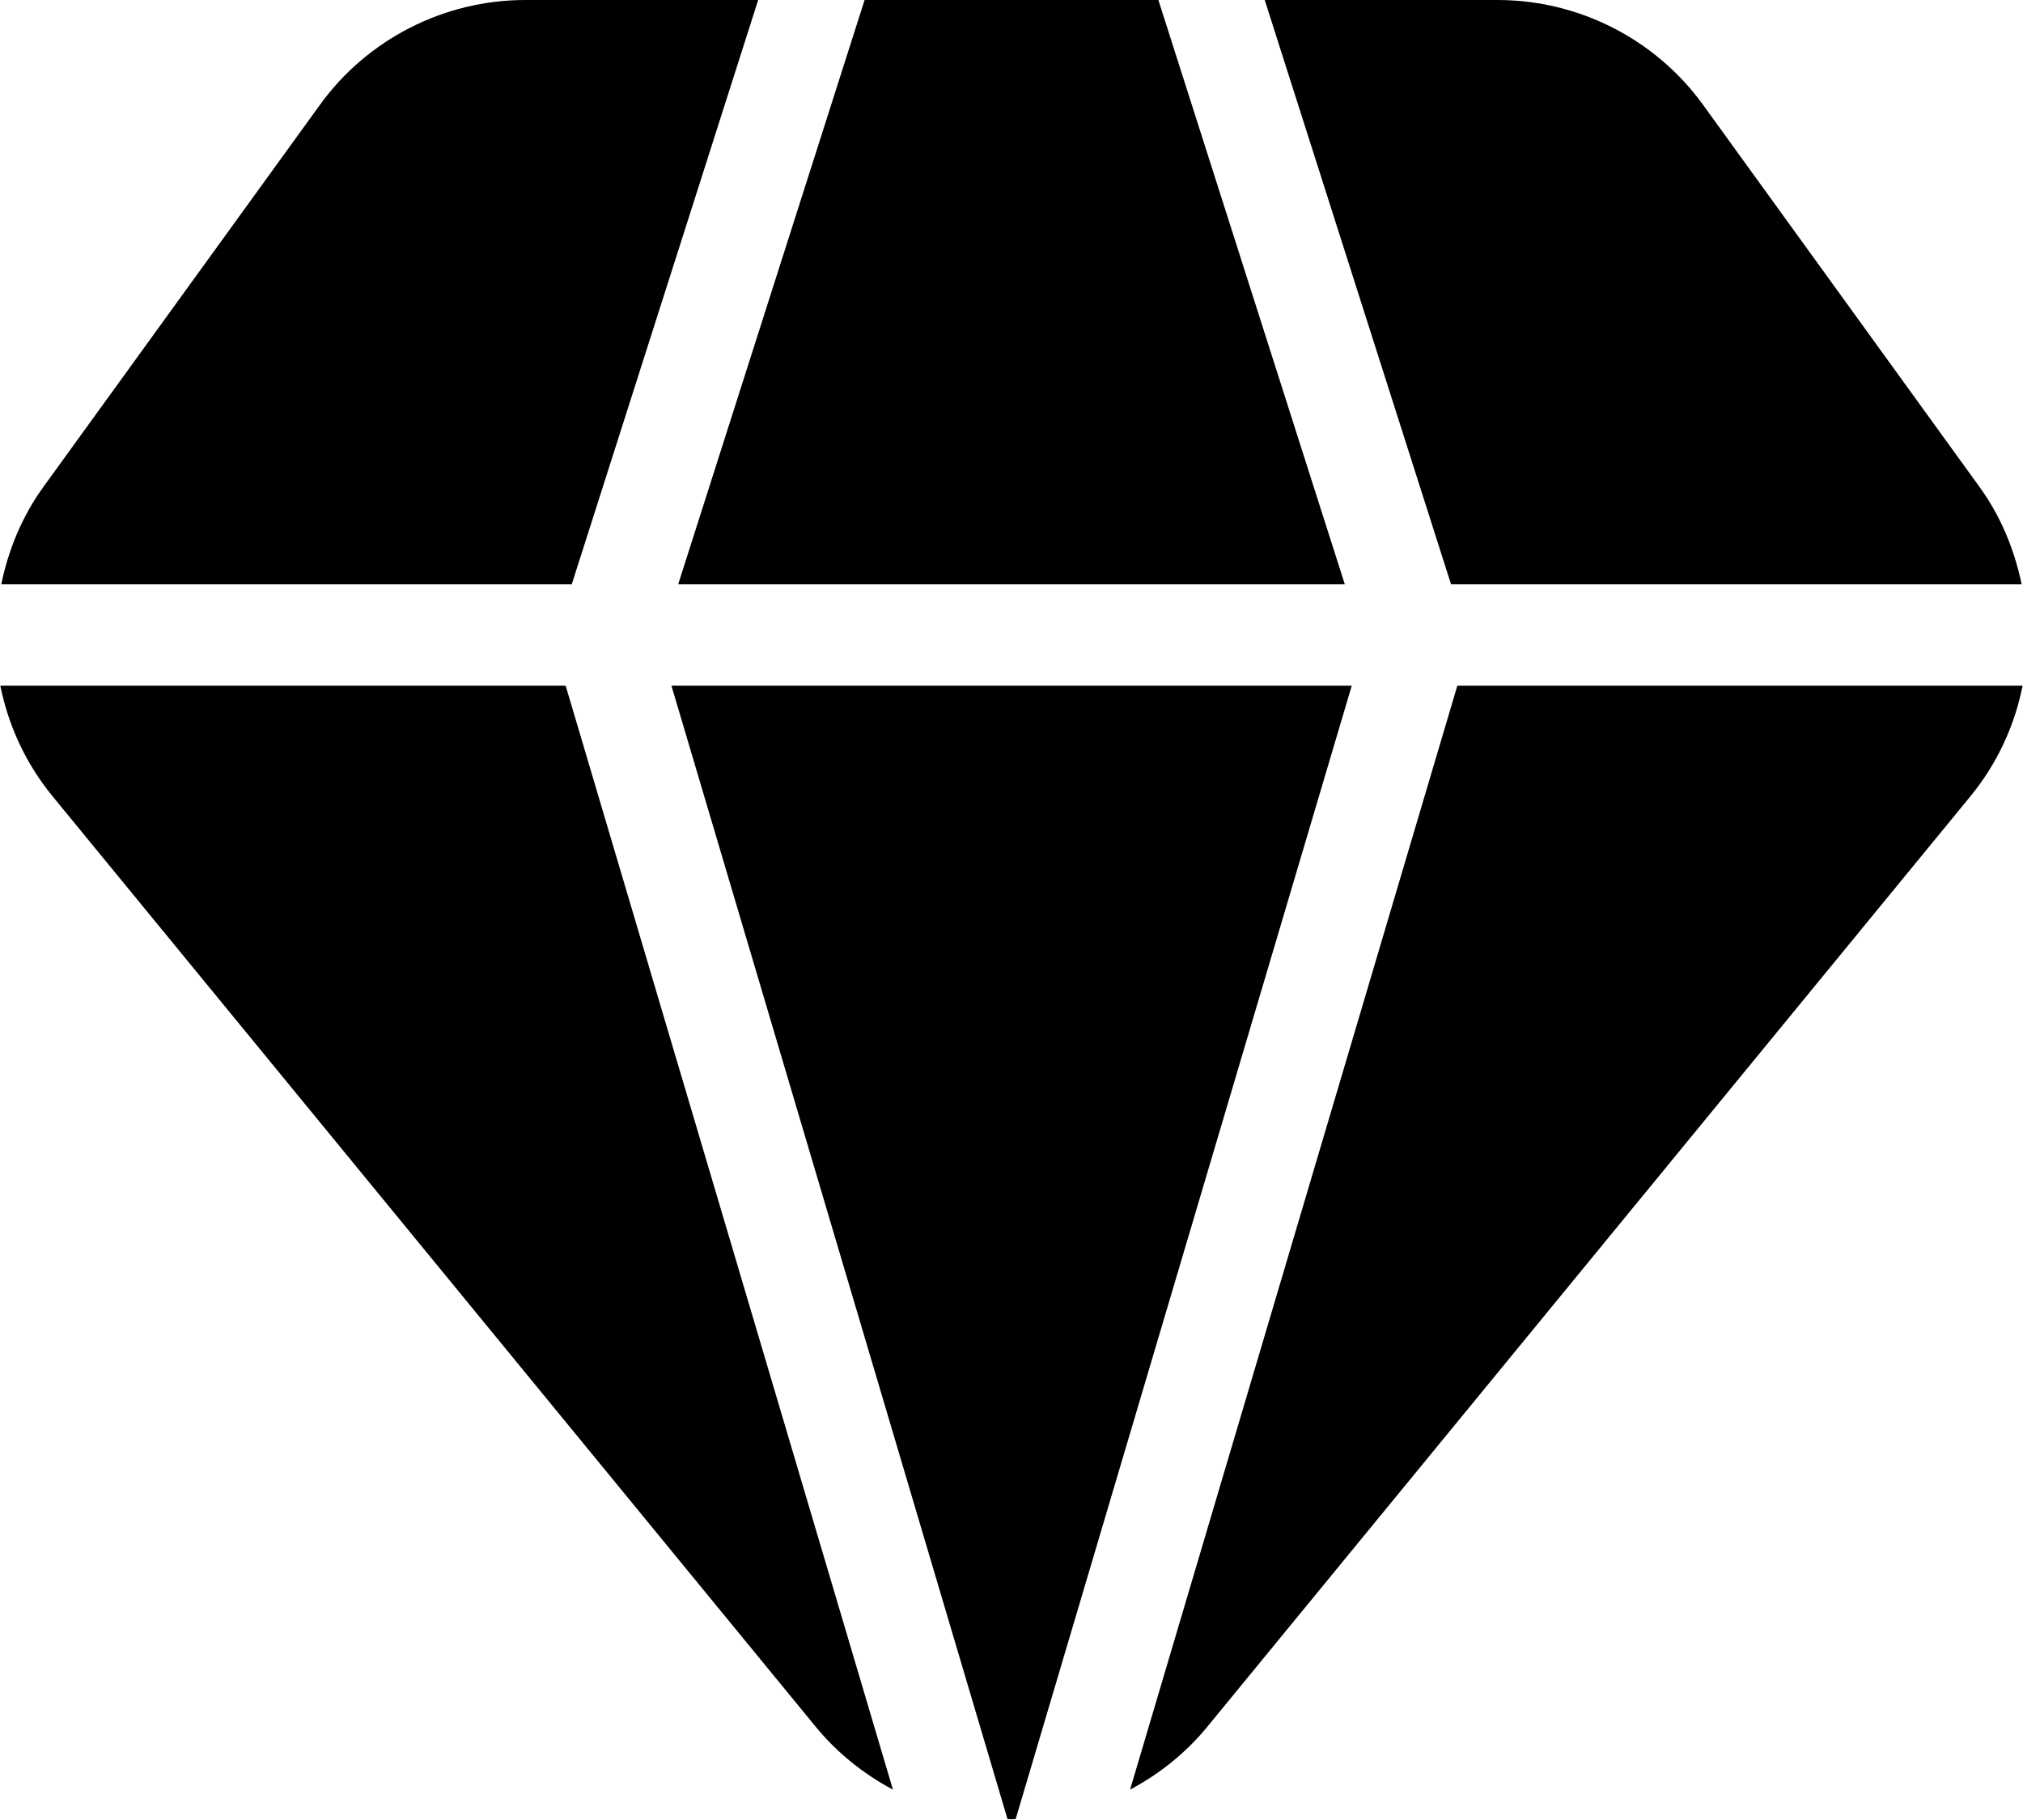
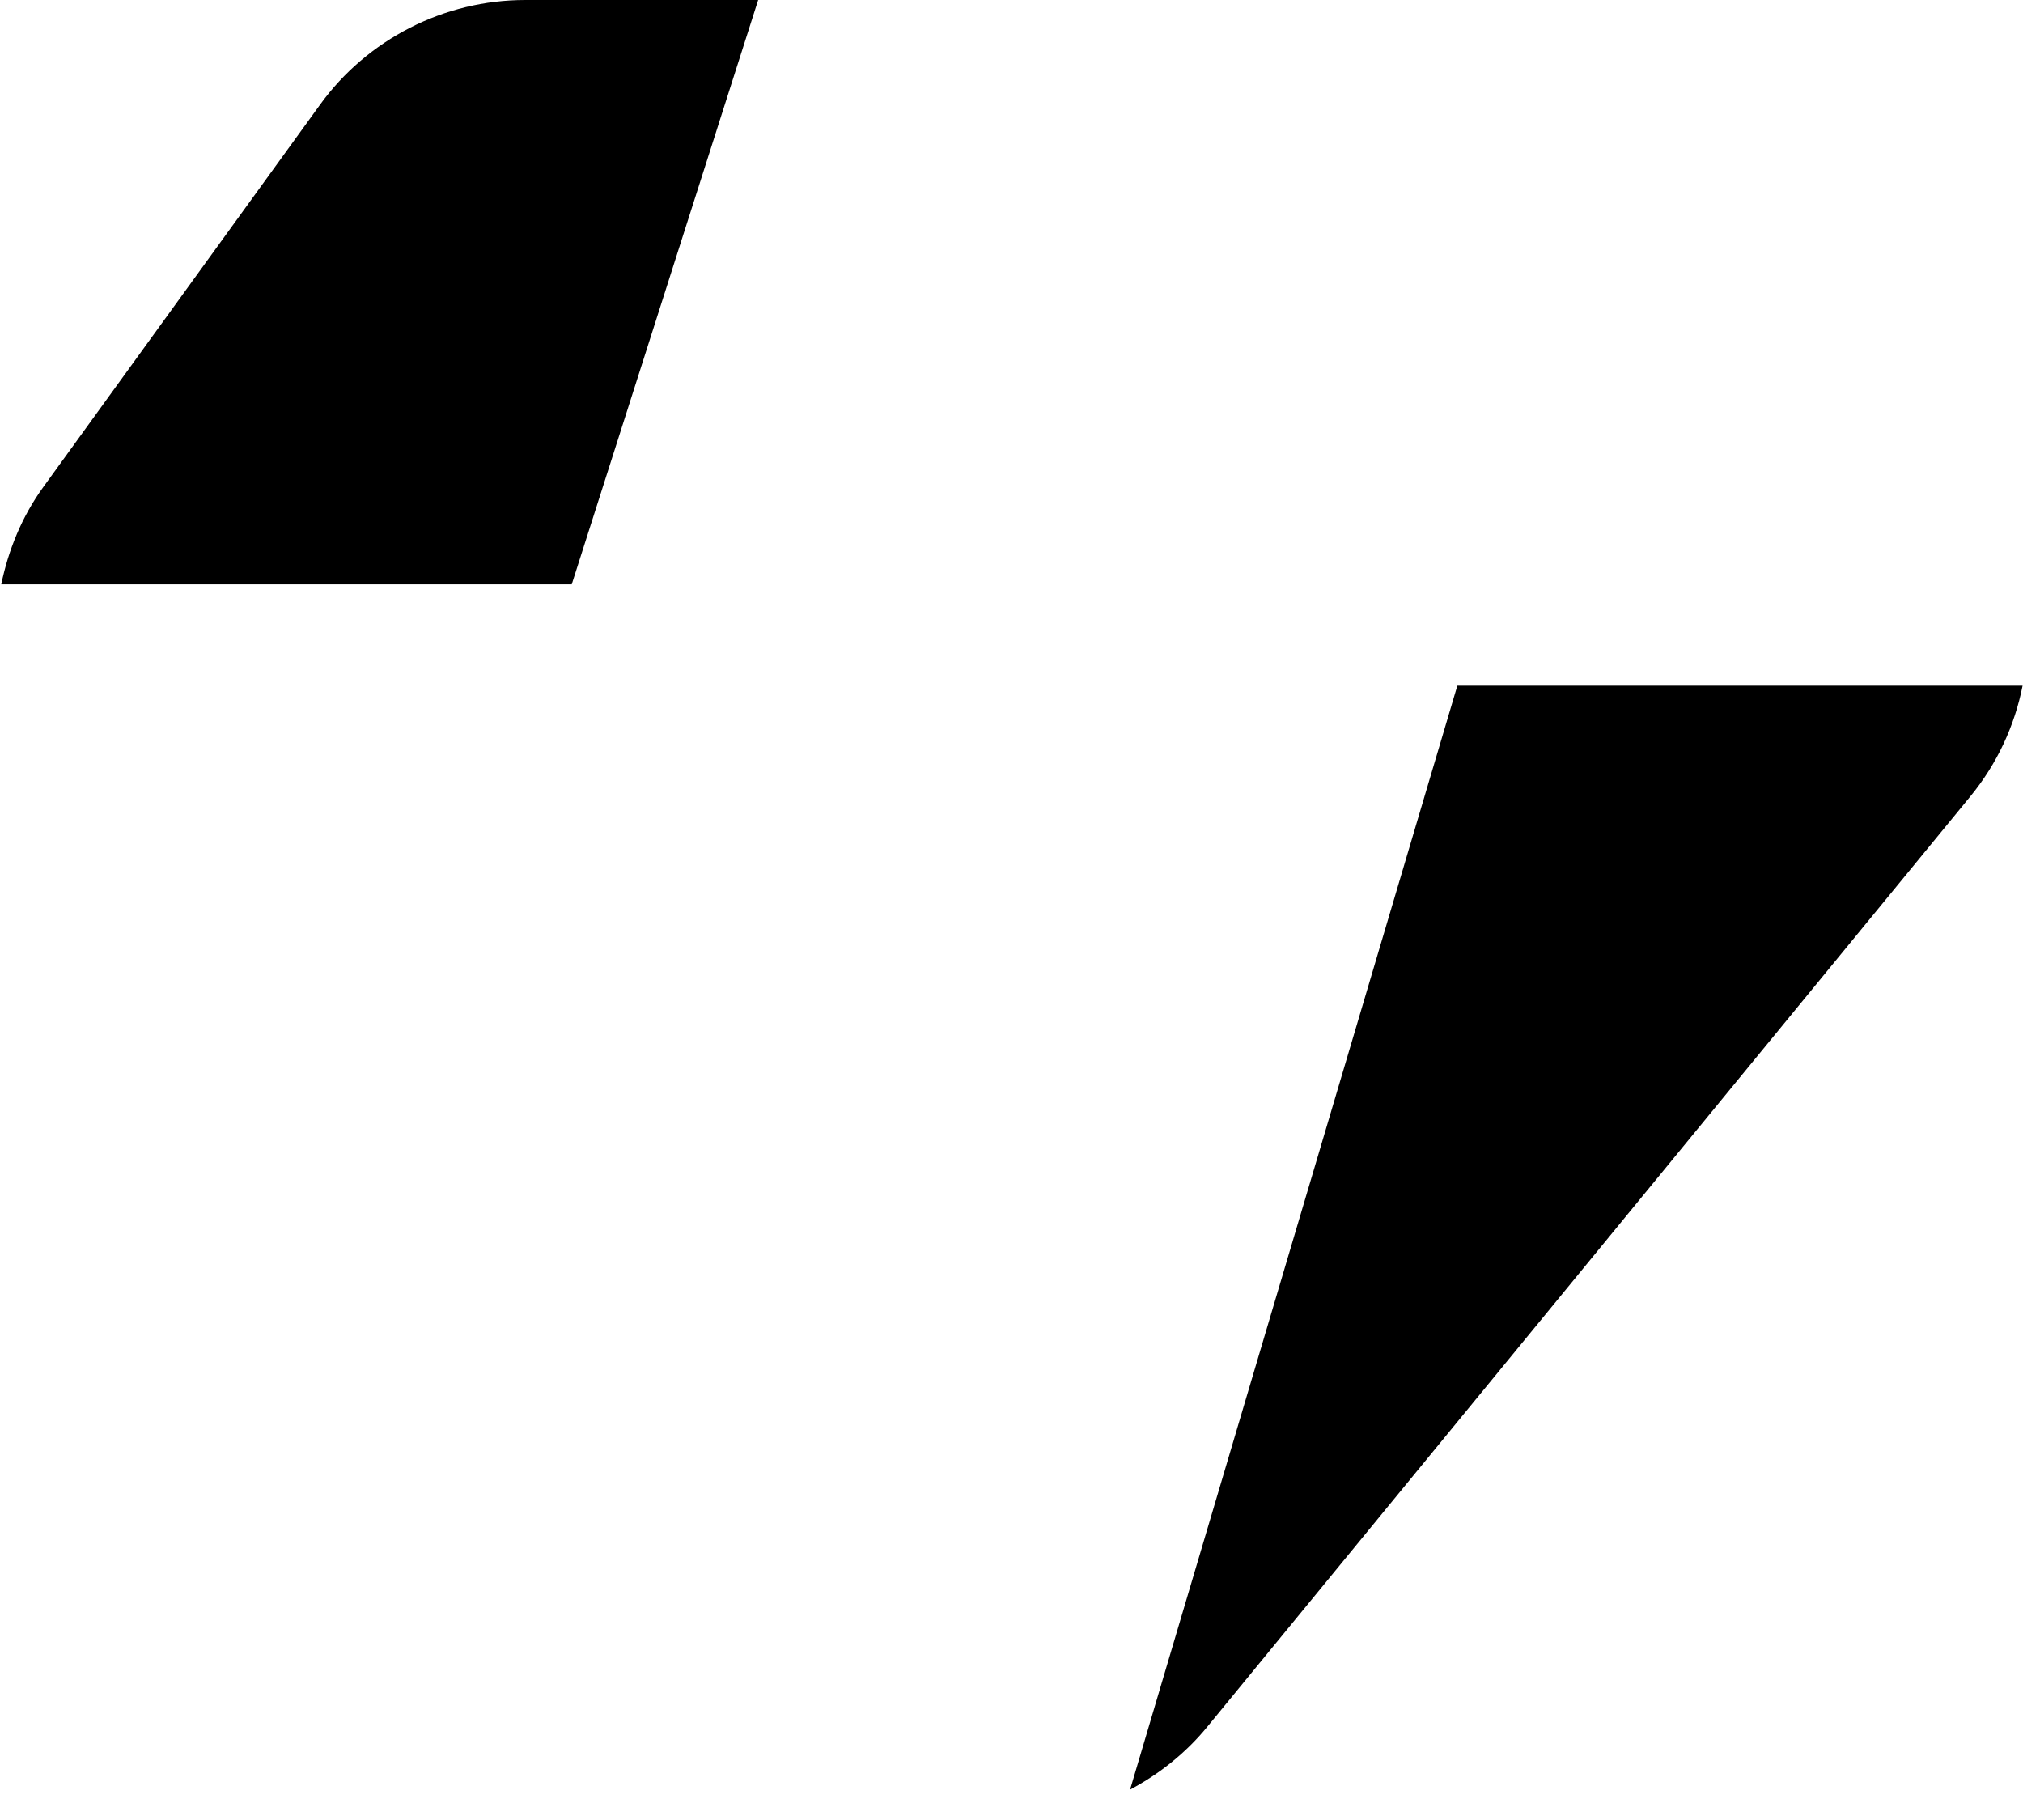
<svg xmlns="http://www.w3.org/2000/svg" version="1.1" viewBox="0 0 998 898" height="898px" width="998px">
  <title>Group</title>
  <g fill-rule="evenodd" fill="none" stroke-width="1" stroke="none" id="Page-1">
    <g fill-rule="nonzero" transform="translate(-0.84, 0)" id="Group">
-       <path fill="color(display-p3 0.137 0.886 0.910)" id="Path" d="M716.73,288.24 L998.17,288.24 C994.654,271.318 988.045,254.959 977.451,240.287 L841.001,51.707 C817.563,19.316 779.735,0.004 739.701,0.004 L624.761,0.004 L716.683,288.244 L716.73,288.24 Z" />
-       <polygon points="427.37 0 335.401 288.24 664.271 288.24 572.302 0" fill="color(display-p3 0.682 0.753 0.820)" id="Path" />
-       <path fill="color(display-p3 1.000 0.243 0.710)" id="Path" d="M332.08,338.26 L497.87,897.34 C498.526,897.34 499.183,897.434 499.886,897.434 C500.542,897.434 501.198,897.34 501.901,897.34 L667.691,338.26 L332.08,338.26 Z" />
      <path fill="color(display-p3 0.682 0.753 0.820)" id="Path" d="M719.78,338.26 L558.34,882.81 C572.778,875.122 585.856,864.763 596.496,851.732 L972.856,392.872 C986.168,376.653 994.747,357.856 998.637,338.26 L719.737,338.26 L719.78,338.26 Z" />
-       <path fill="color(display-p3 0.682 0.753 0.820)" id="Path" d="M279.9,338.26 L1,338.26 C4.938,357.854 13.516,376.651 26.828,392.869 L403.188,851.729 C413.876,864.76 426.907,875.12 441.344,882.807 L279.9,338.26 Z" />
      <path fill="color(display-p3 0.137 0.886 0.910)" id="Path" d="M282.9,288.24 L374.869,0 L259.929,0 C219.945,0 182.07,19.312 158.679,51.703 L22.179,240.283 C11.585,254.955 4.976,271.314 1.46,288.236 L282.9,288.24 Z" />
    </g>
  </g>
</svg>